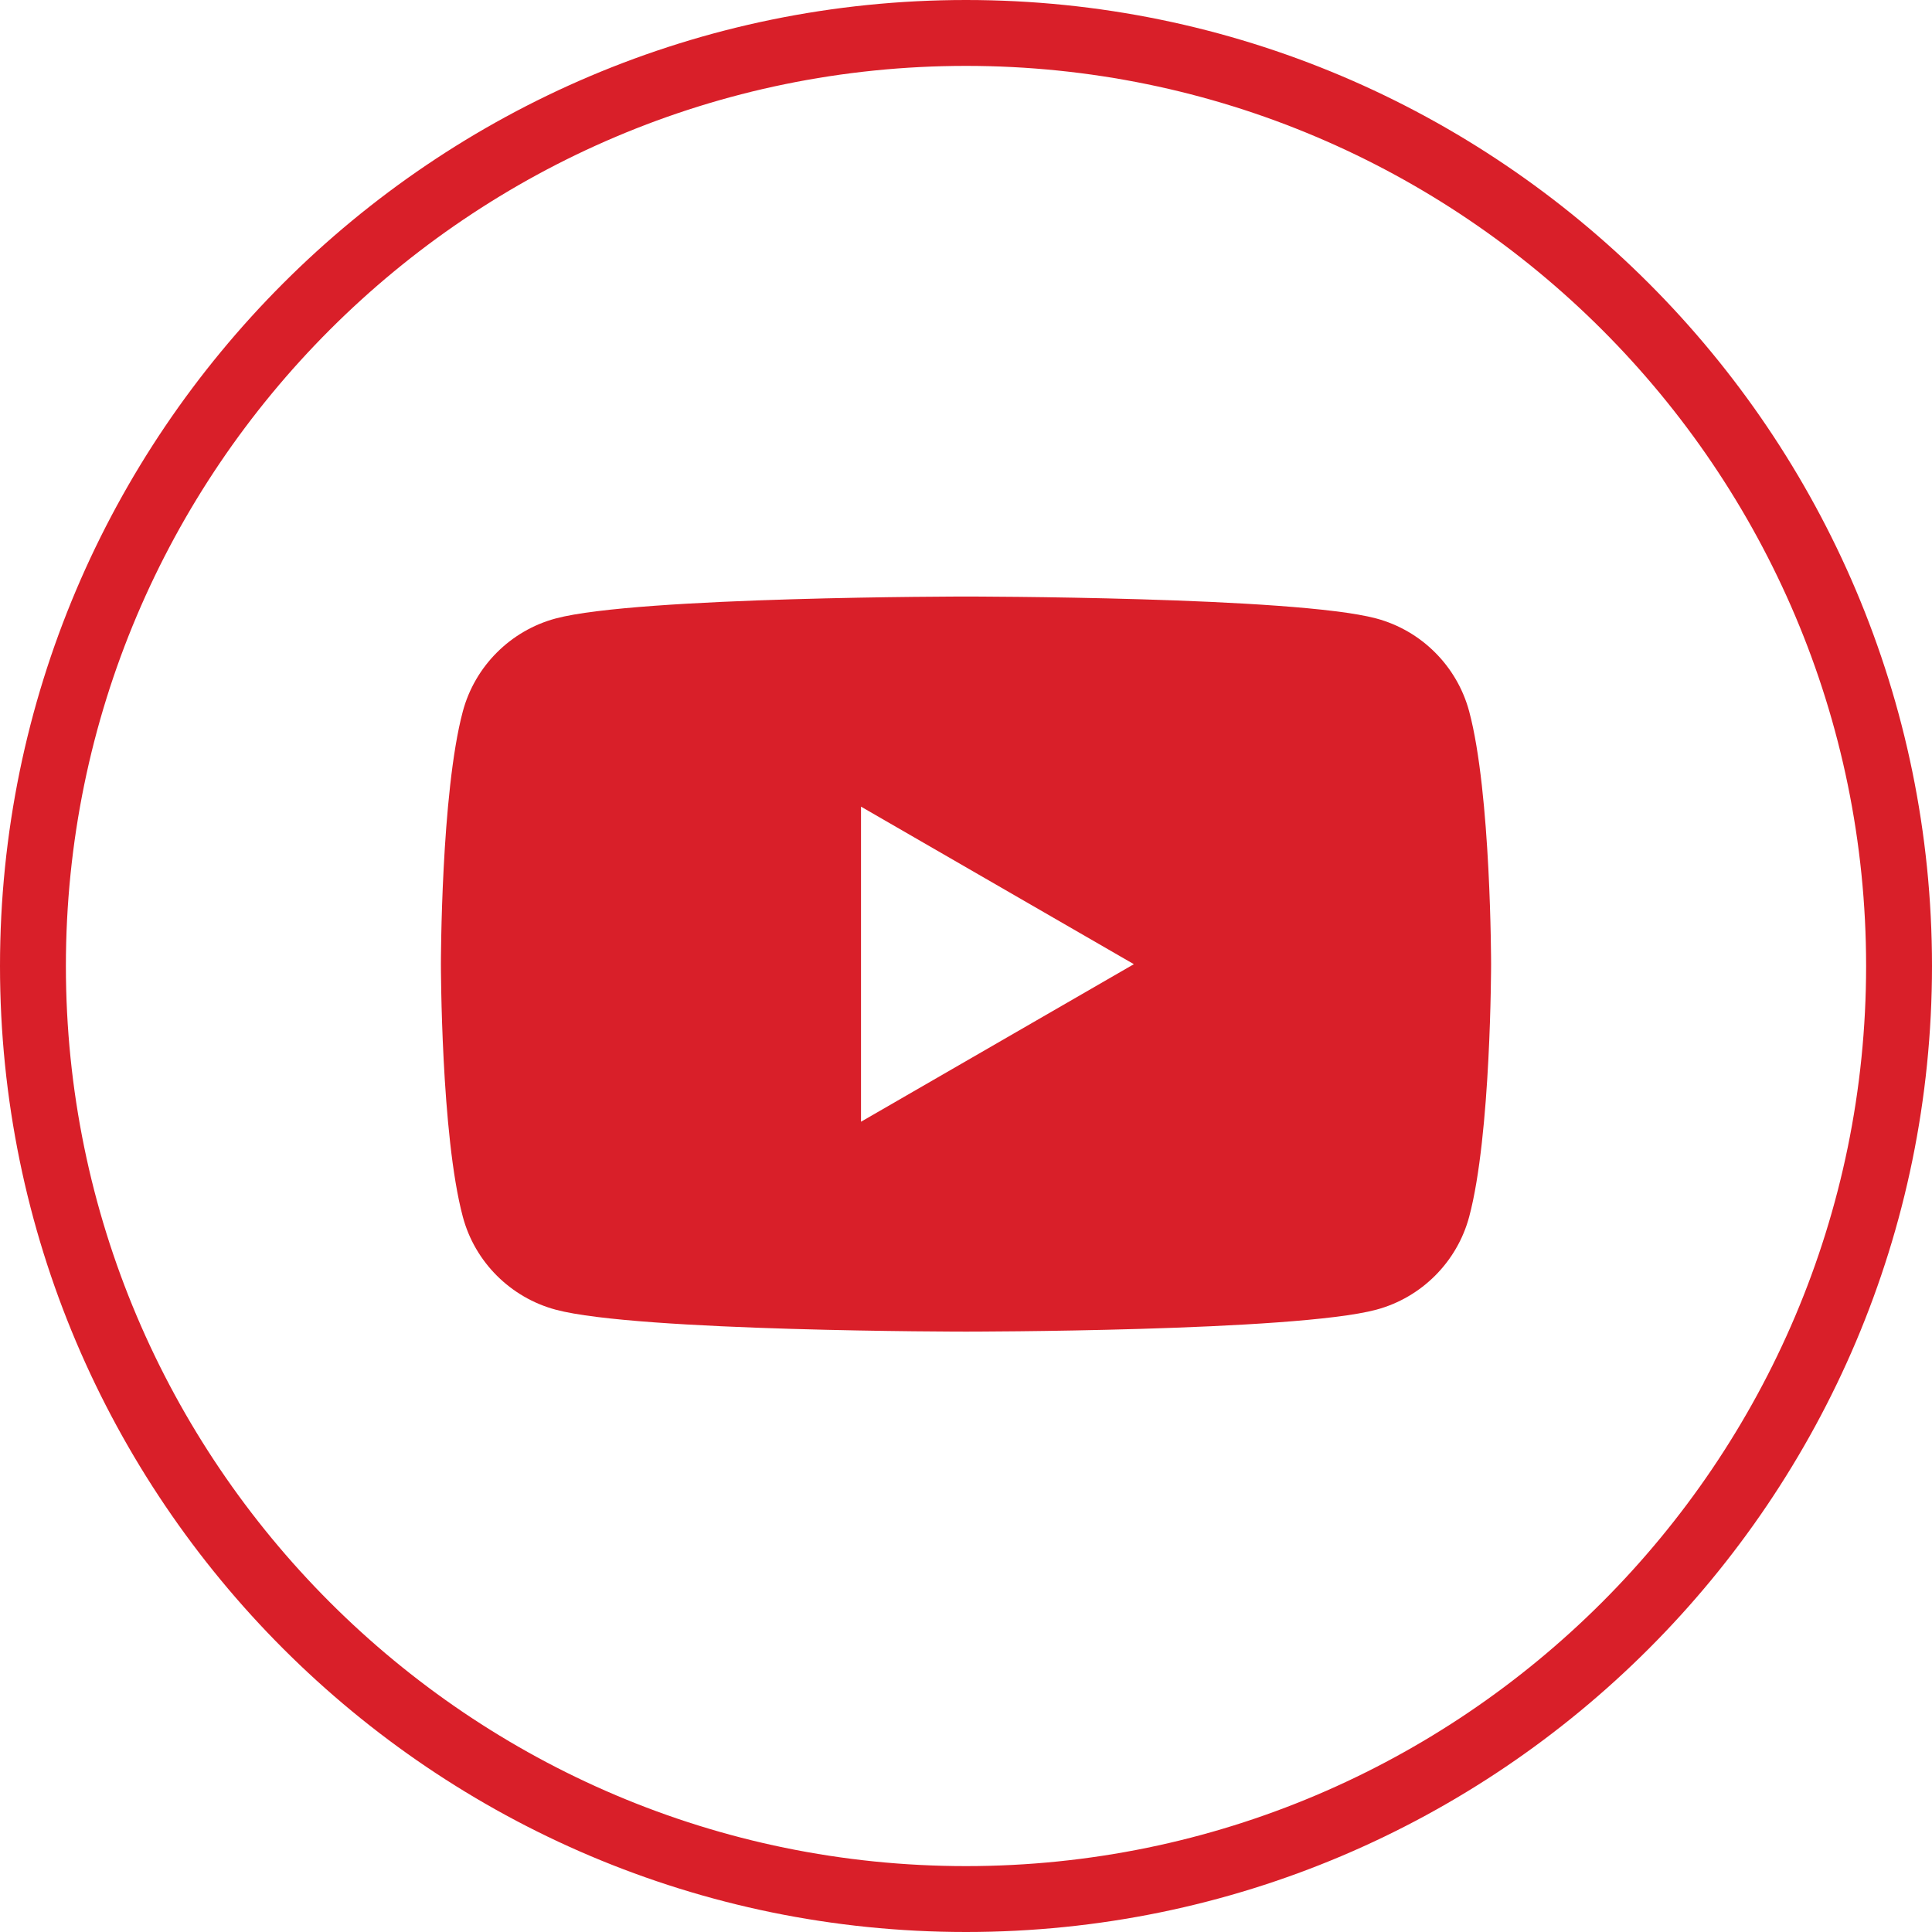
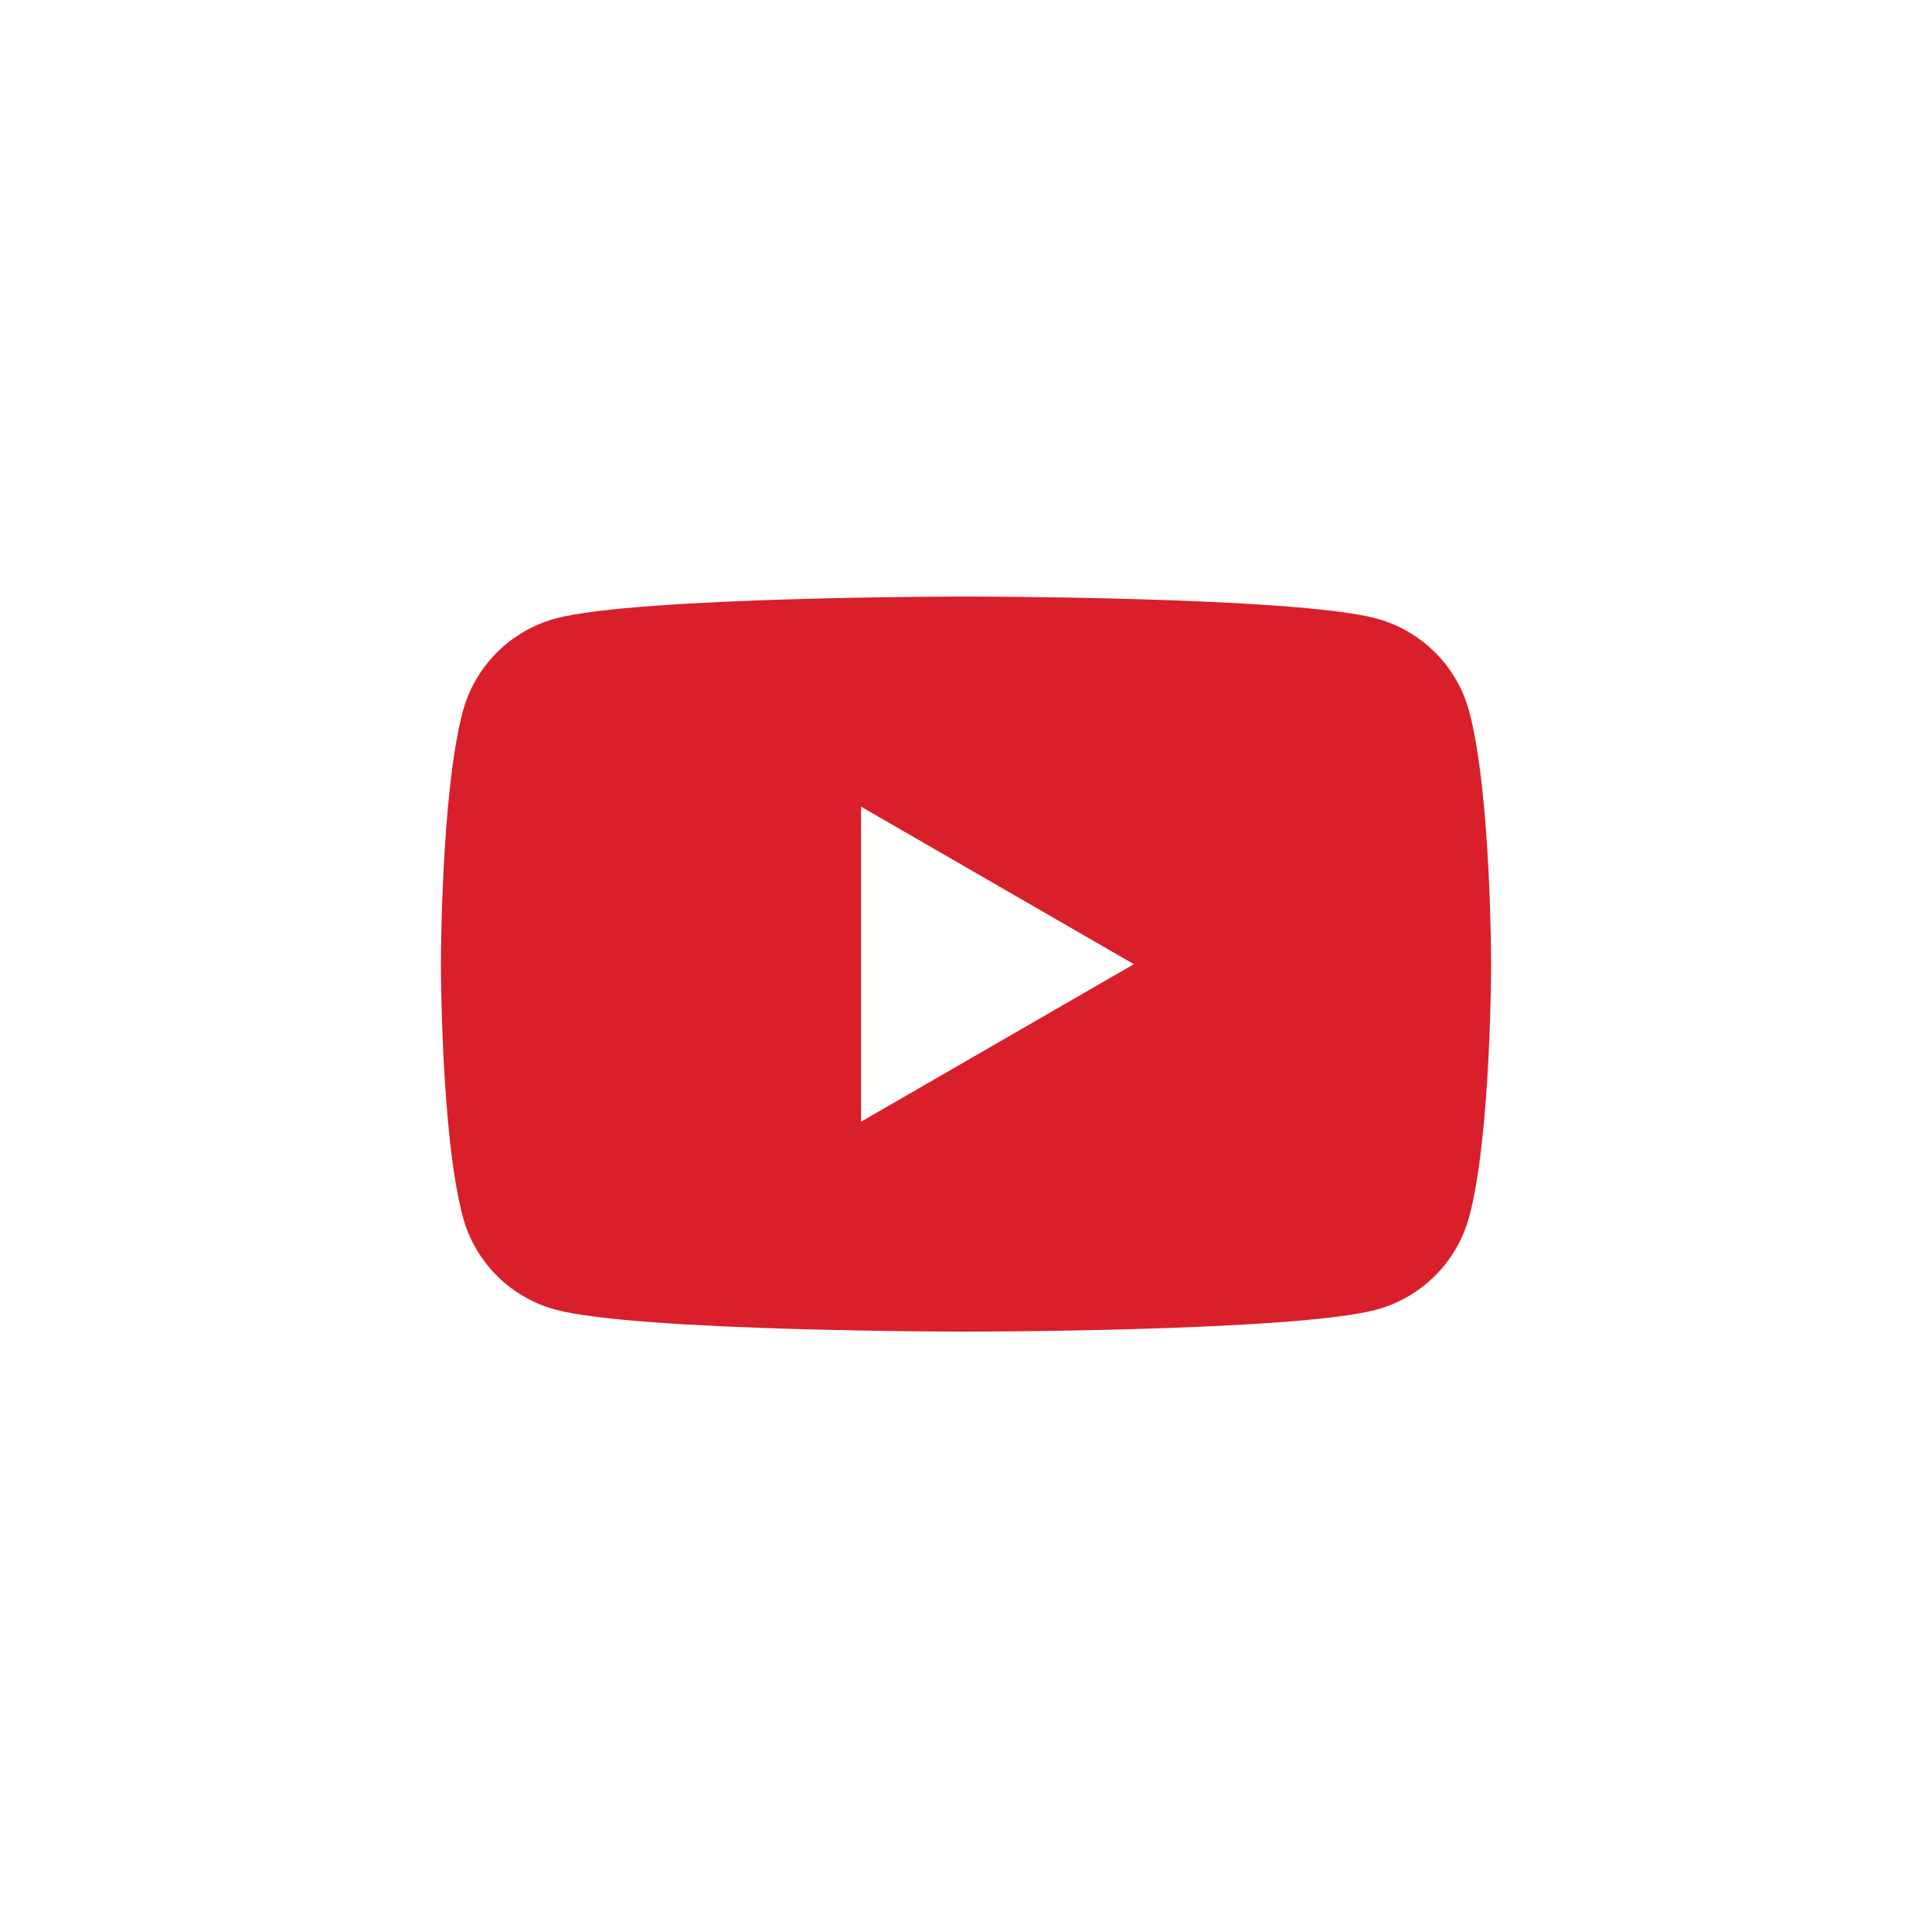
<svg xmlns="http://www.w3.org/2000/svg" id="Vrstva_1" data-name="Vrstva 1" viewBox="0 0 19.118 19.118">
  <defs>
    <style>
      .cls-1 {
        fill: #d91f29;
        stroke-width: 0px;
      }
    </style>
  </defs>
-   <path class="cls-1" d="m9.559,0C4.288,0,0,4.288,0,9.559s4.288,9.559,9.559,9.559,9.559-4.288,9.559-9.559S14.83,0,9.559,0Zm0,18.466C4.647,18.466.652,14.47.652,9.559.652,4.647,4.647.652,9.559.652c4.911,0,8.907,3.996,8.907,8.907,0,4.911-3.996,8.907-8.907,8.907Z" />
  <path class="cls-1" d="m13.619,6.12c-.81-.217-4.06-.217-4.06-.217,0,0-3.249,0-4.06.217-.447.12-.799.472-.919.919-.217.81-.217,2.501-.217,2.501,0,0,0,1.691.217,2.501.119.447.472.799.919.919.81.217,4.06.217,4.06.217,0,0,3.249,0,4.06-.217.447-.12.799-.472.919-.919.217-.81.217-2.501.217-2.501,0,0,0-1.691-.217-2.501-.12-.447-.472-.799-.919-.919Zm-5.099,4.979v-3.117l2.7,1.559-2.7,1.559Z" />
</svg>